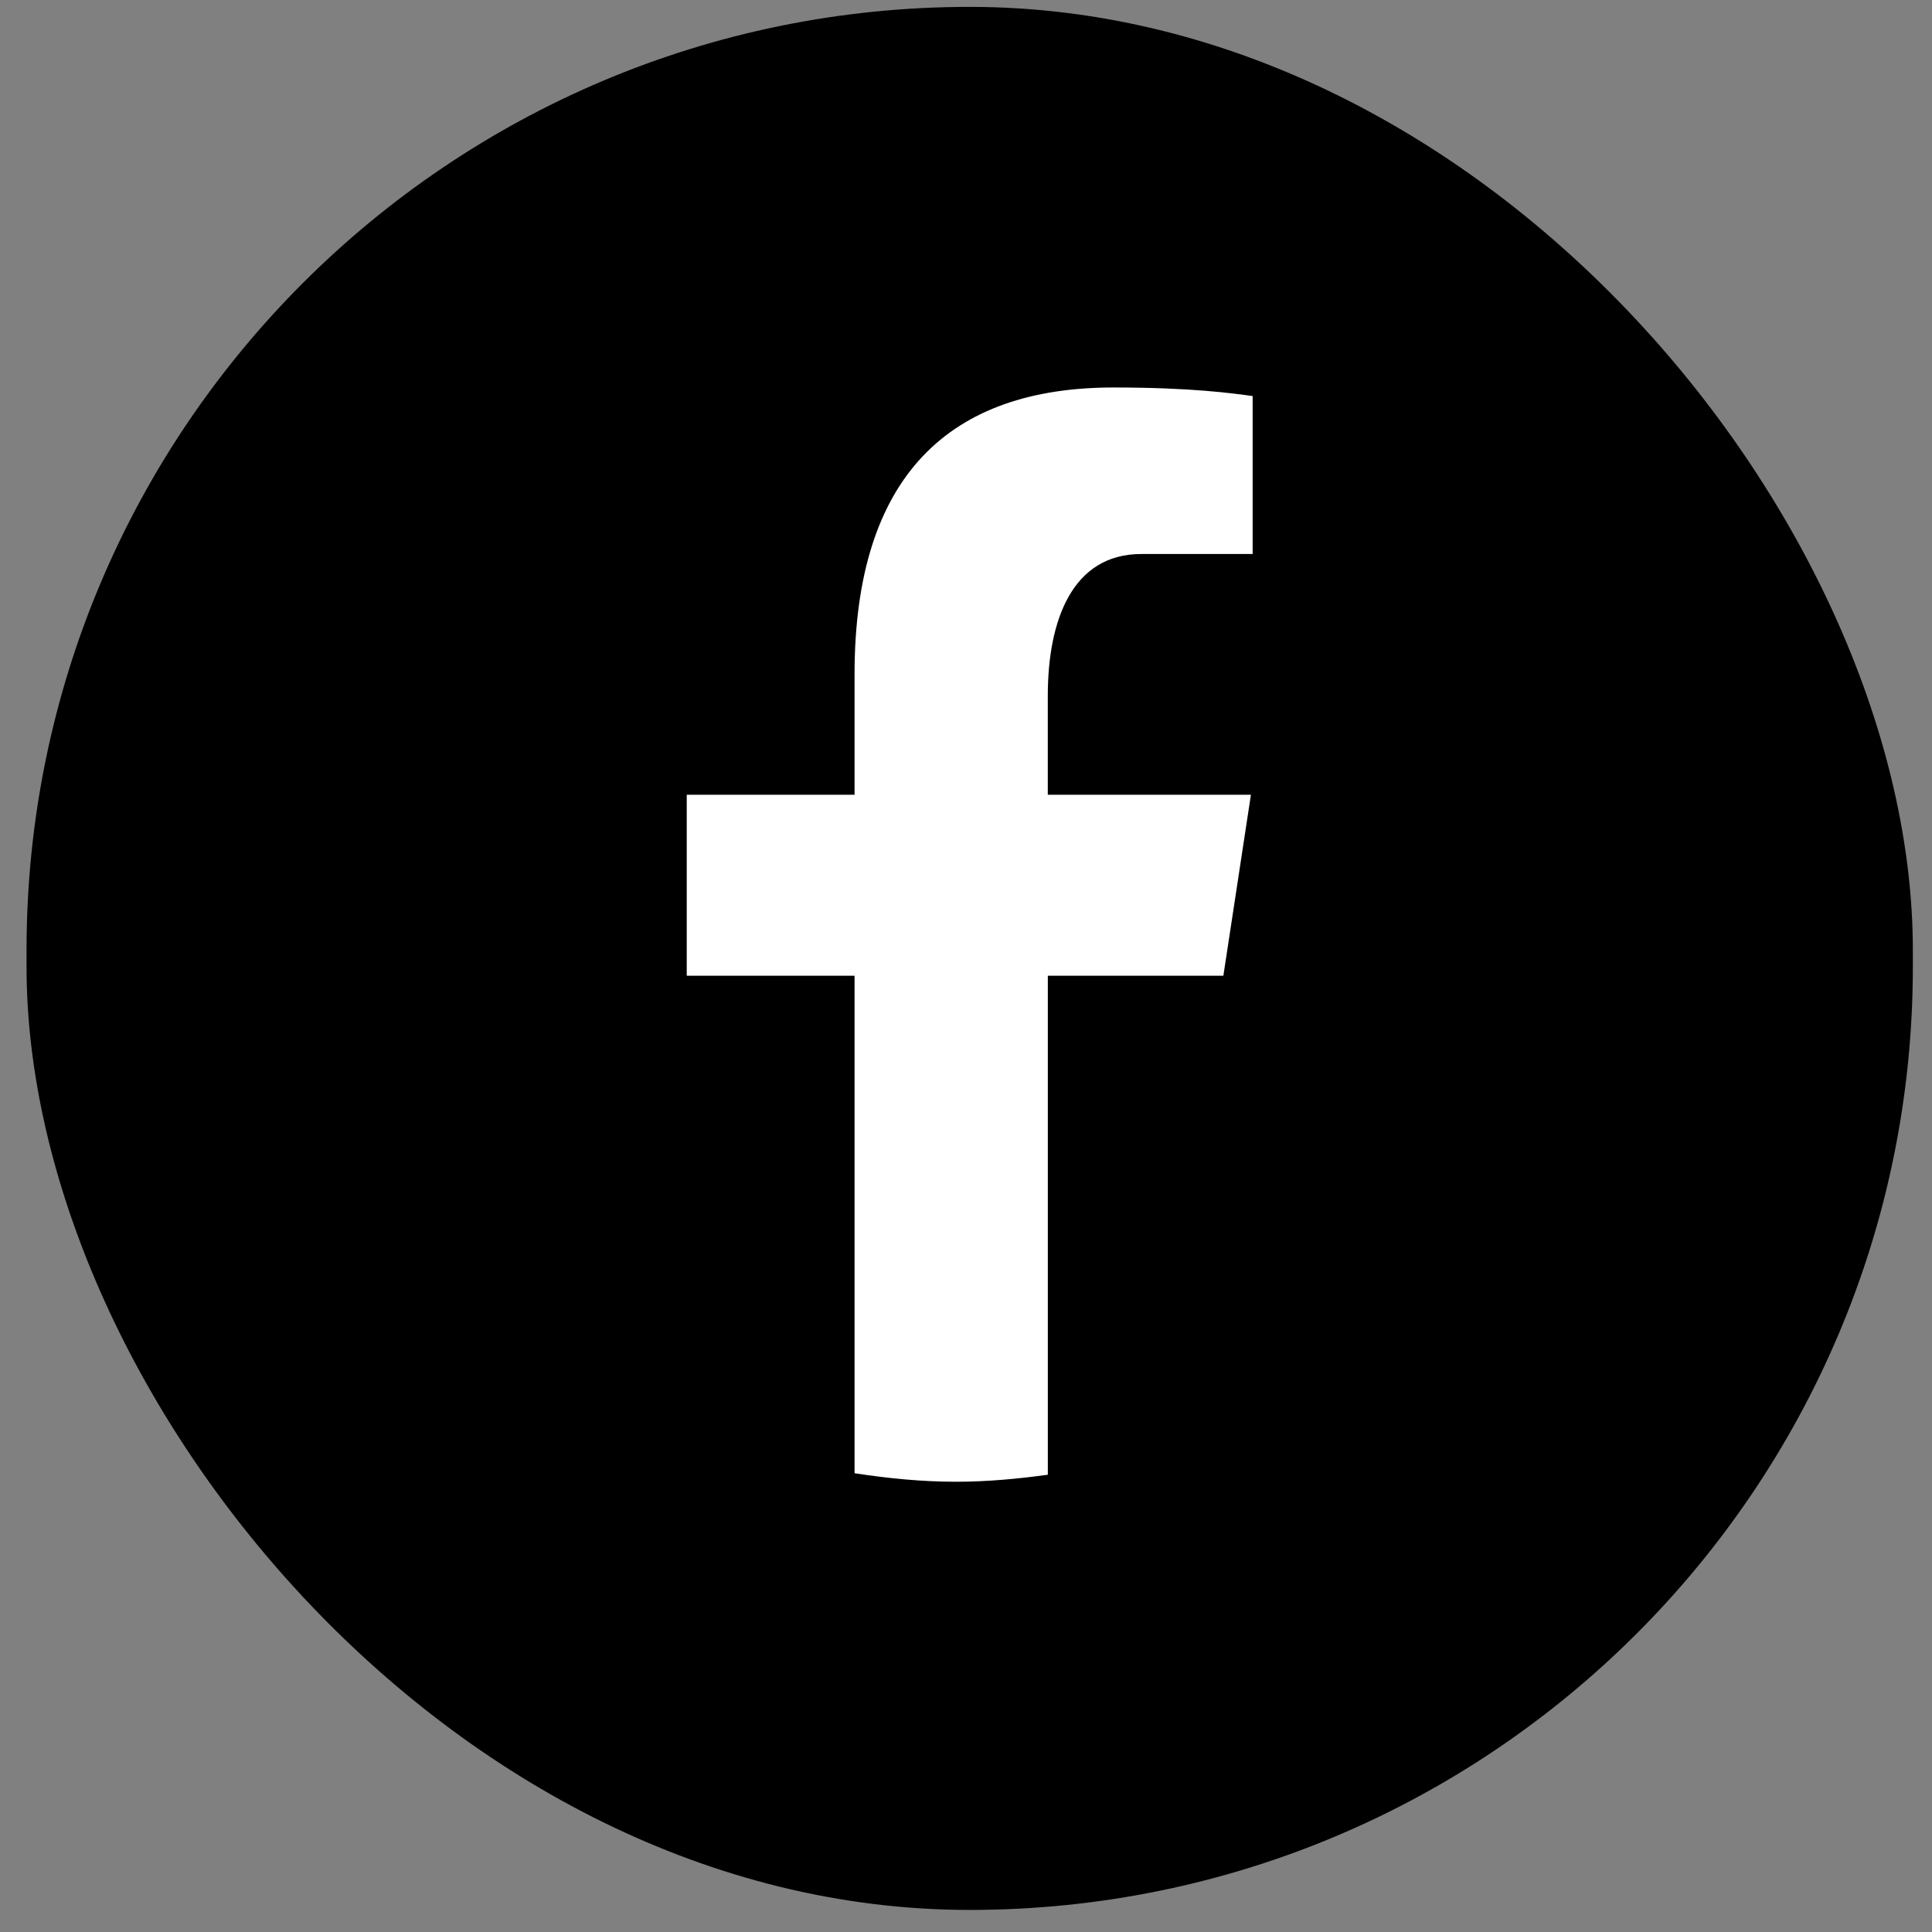
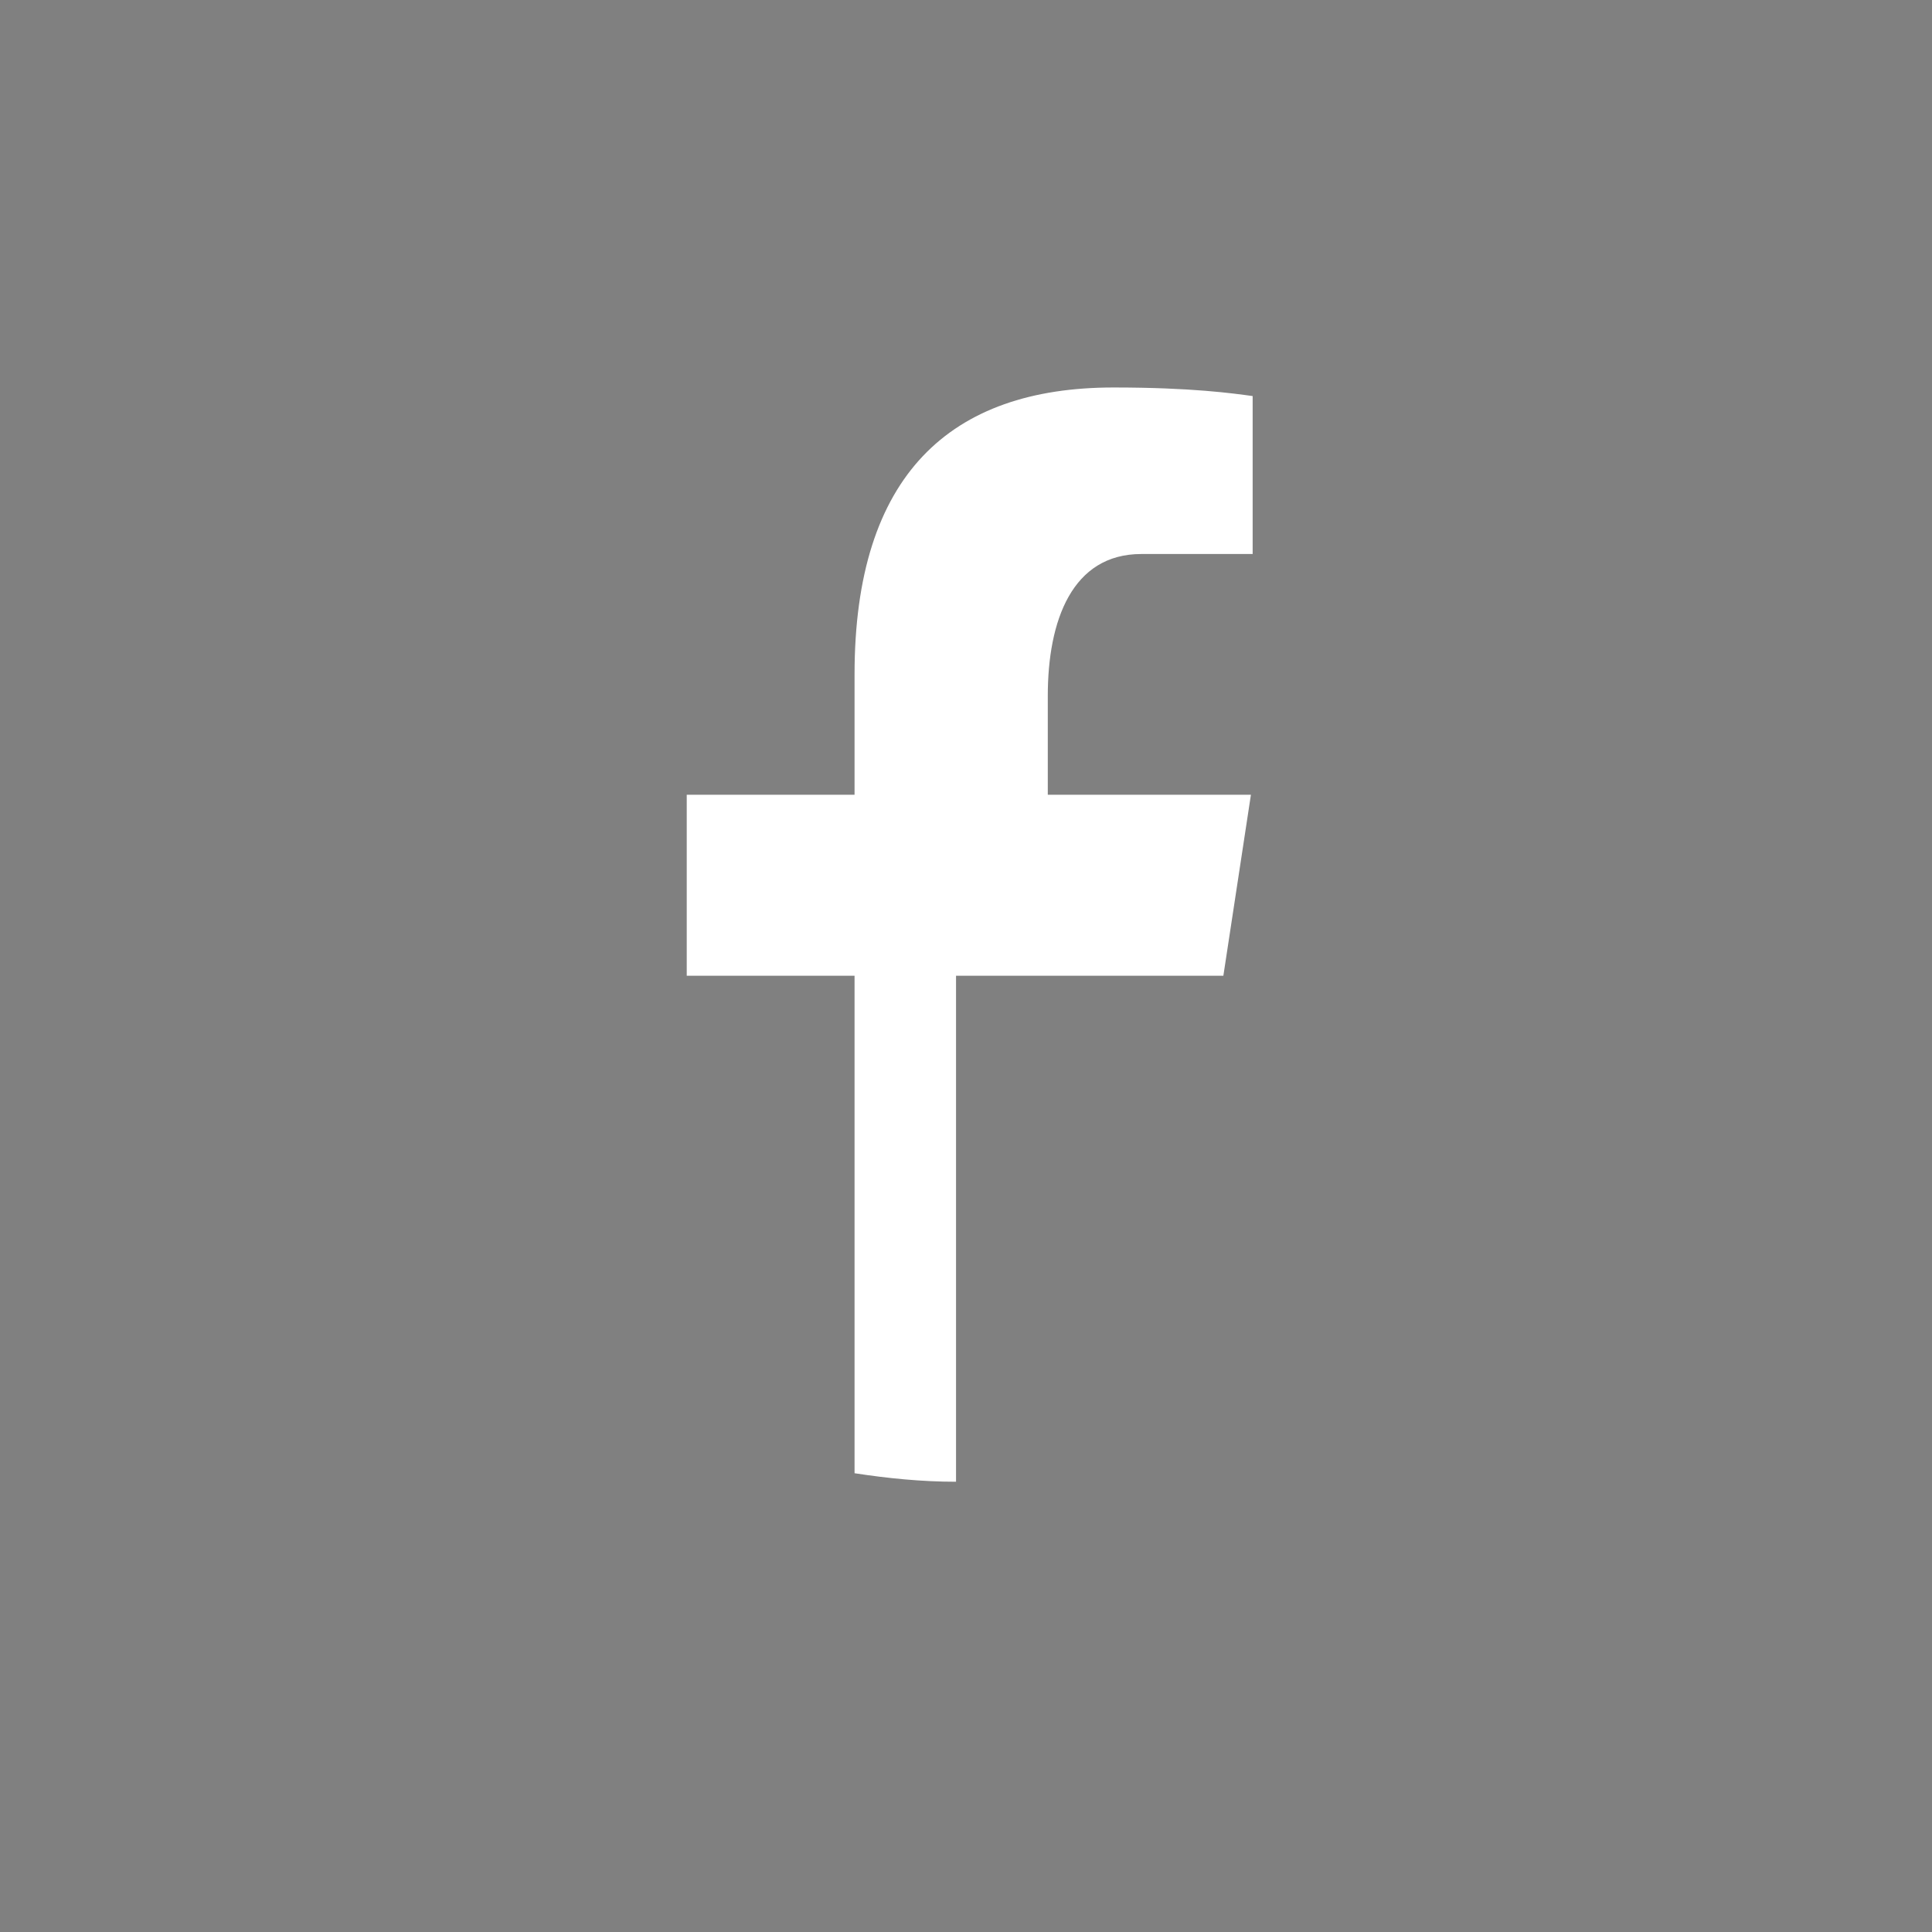
<svg xmlns="http://www.w3.org/2000/svg" width="57" height="57" viewBox="0 0 57 57" fill="none">
  <rect x="0" y="0" width="57" height="57" fill="#808080" stroke="none" />
-   <rect x="0.783" y="0.203" width="55.652" height="56.146" rx="27.826" fill="black" />
-   <path d="M30.914 28.788H36.093L36.906 23.448H30.913V20.53C30.913 18.312 31.628 16.345 33.672 16.345H36.957V11.685C36.38 11.606 35.159 11.432 32.852 11.432C28.036 11.432 25.212 14.014 25.212 19.896V23.448H20.261V28.788H25.212V43.465C26.193 43.615 27.186 43.716 28.206 43.716C29.127 43.716 30.027 43.631 30.914 43.509V28.788Z" fill="white" />
+   <path d="M30.914 28.788H36.093L36.906 23.448H30.913V20.53C30.913 18.312 31.628 16.345 33.672 16.345H36.957V11.685C36.38 11.606 35.159 11.432 32.852 11.432C28.036 11.432 25.212 14.014 25.212 19.896V23.448H20.261V28.788H25.212V43.465C26.193 43.615 27.186 43.716 28.206 43.716V28.788Z" fill="white" />
</svg>